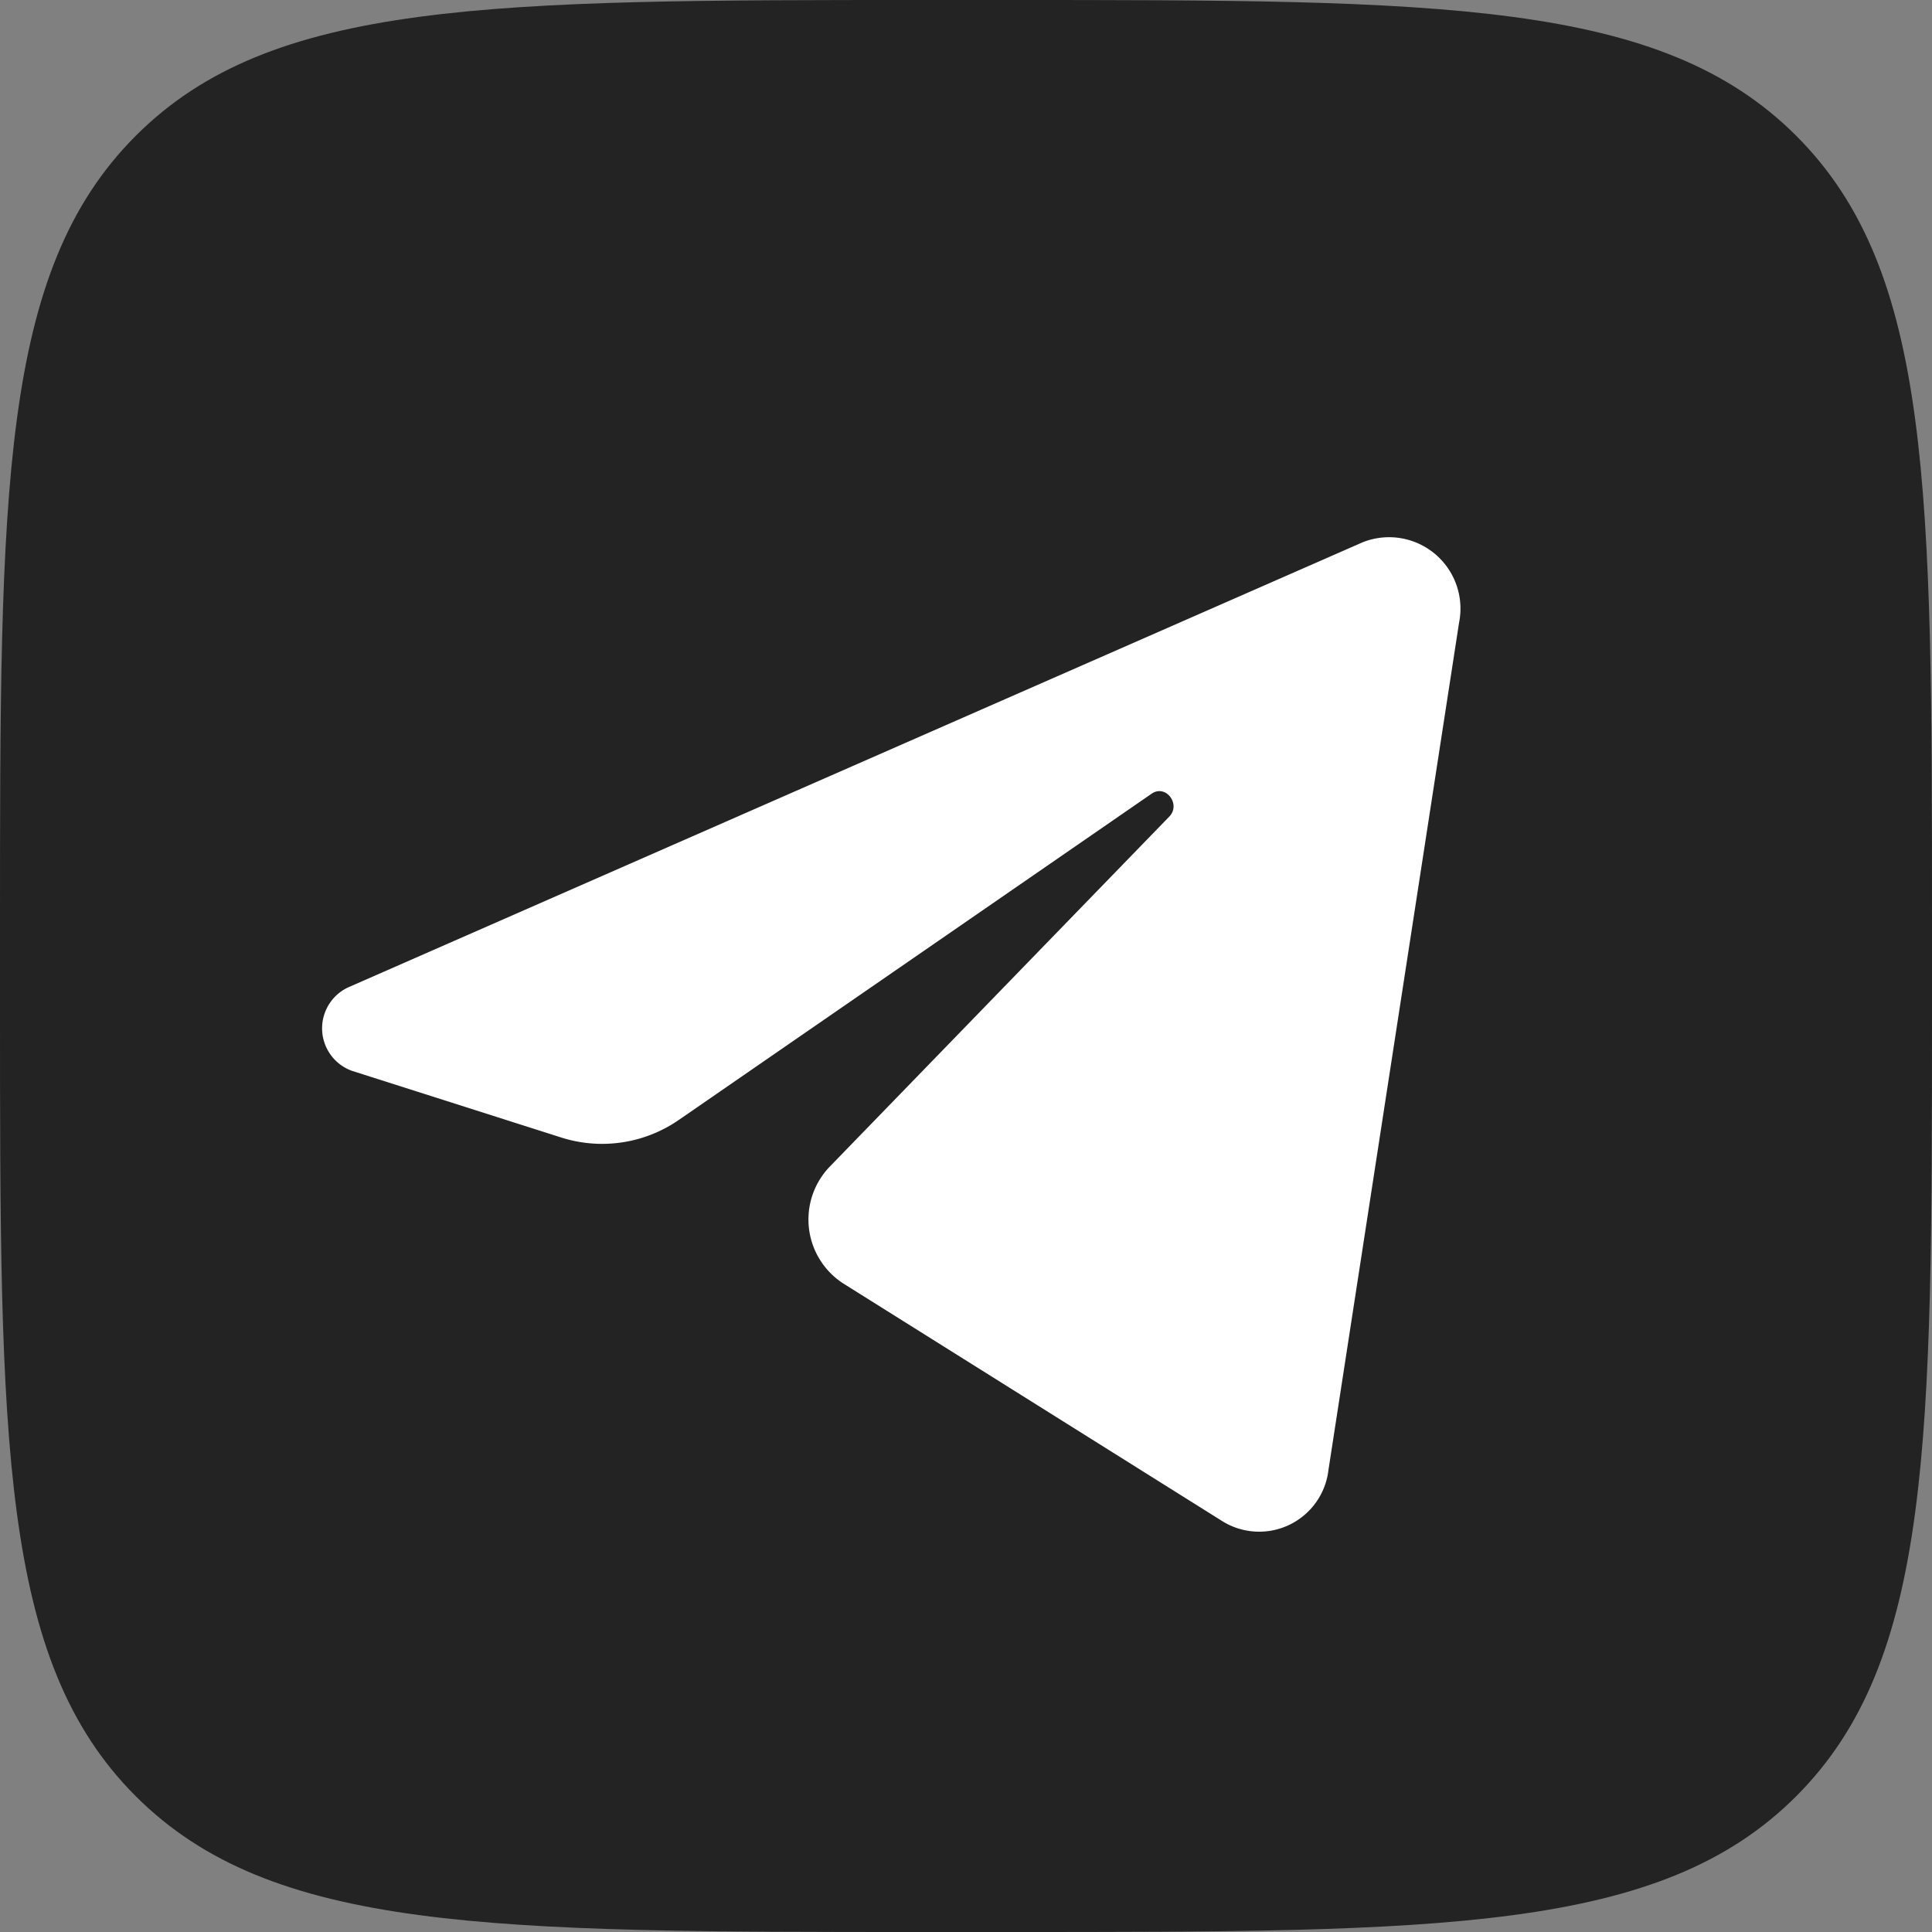
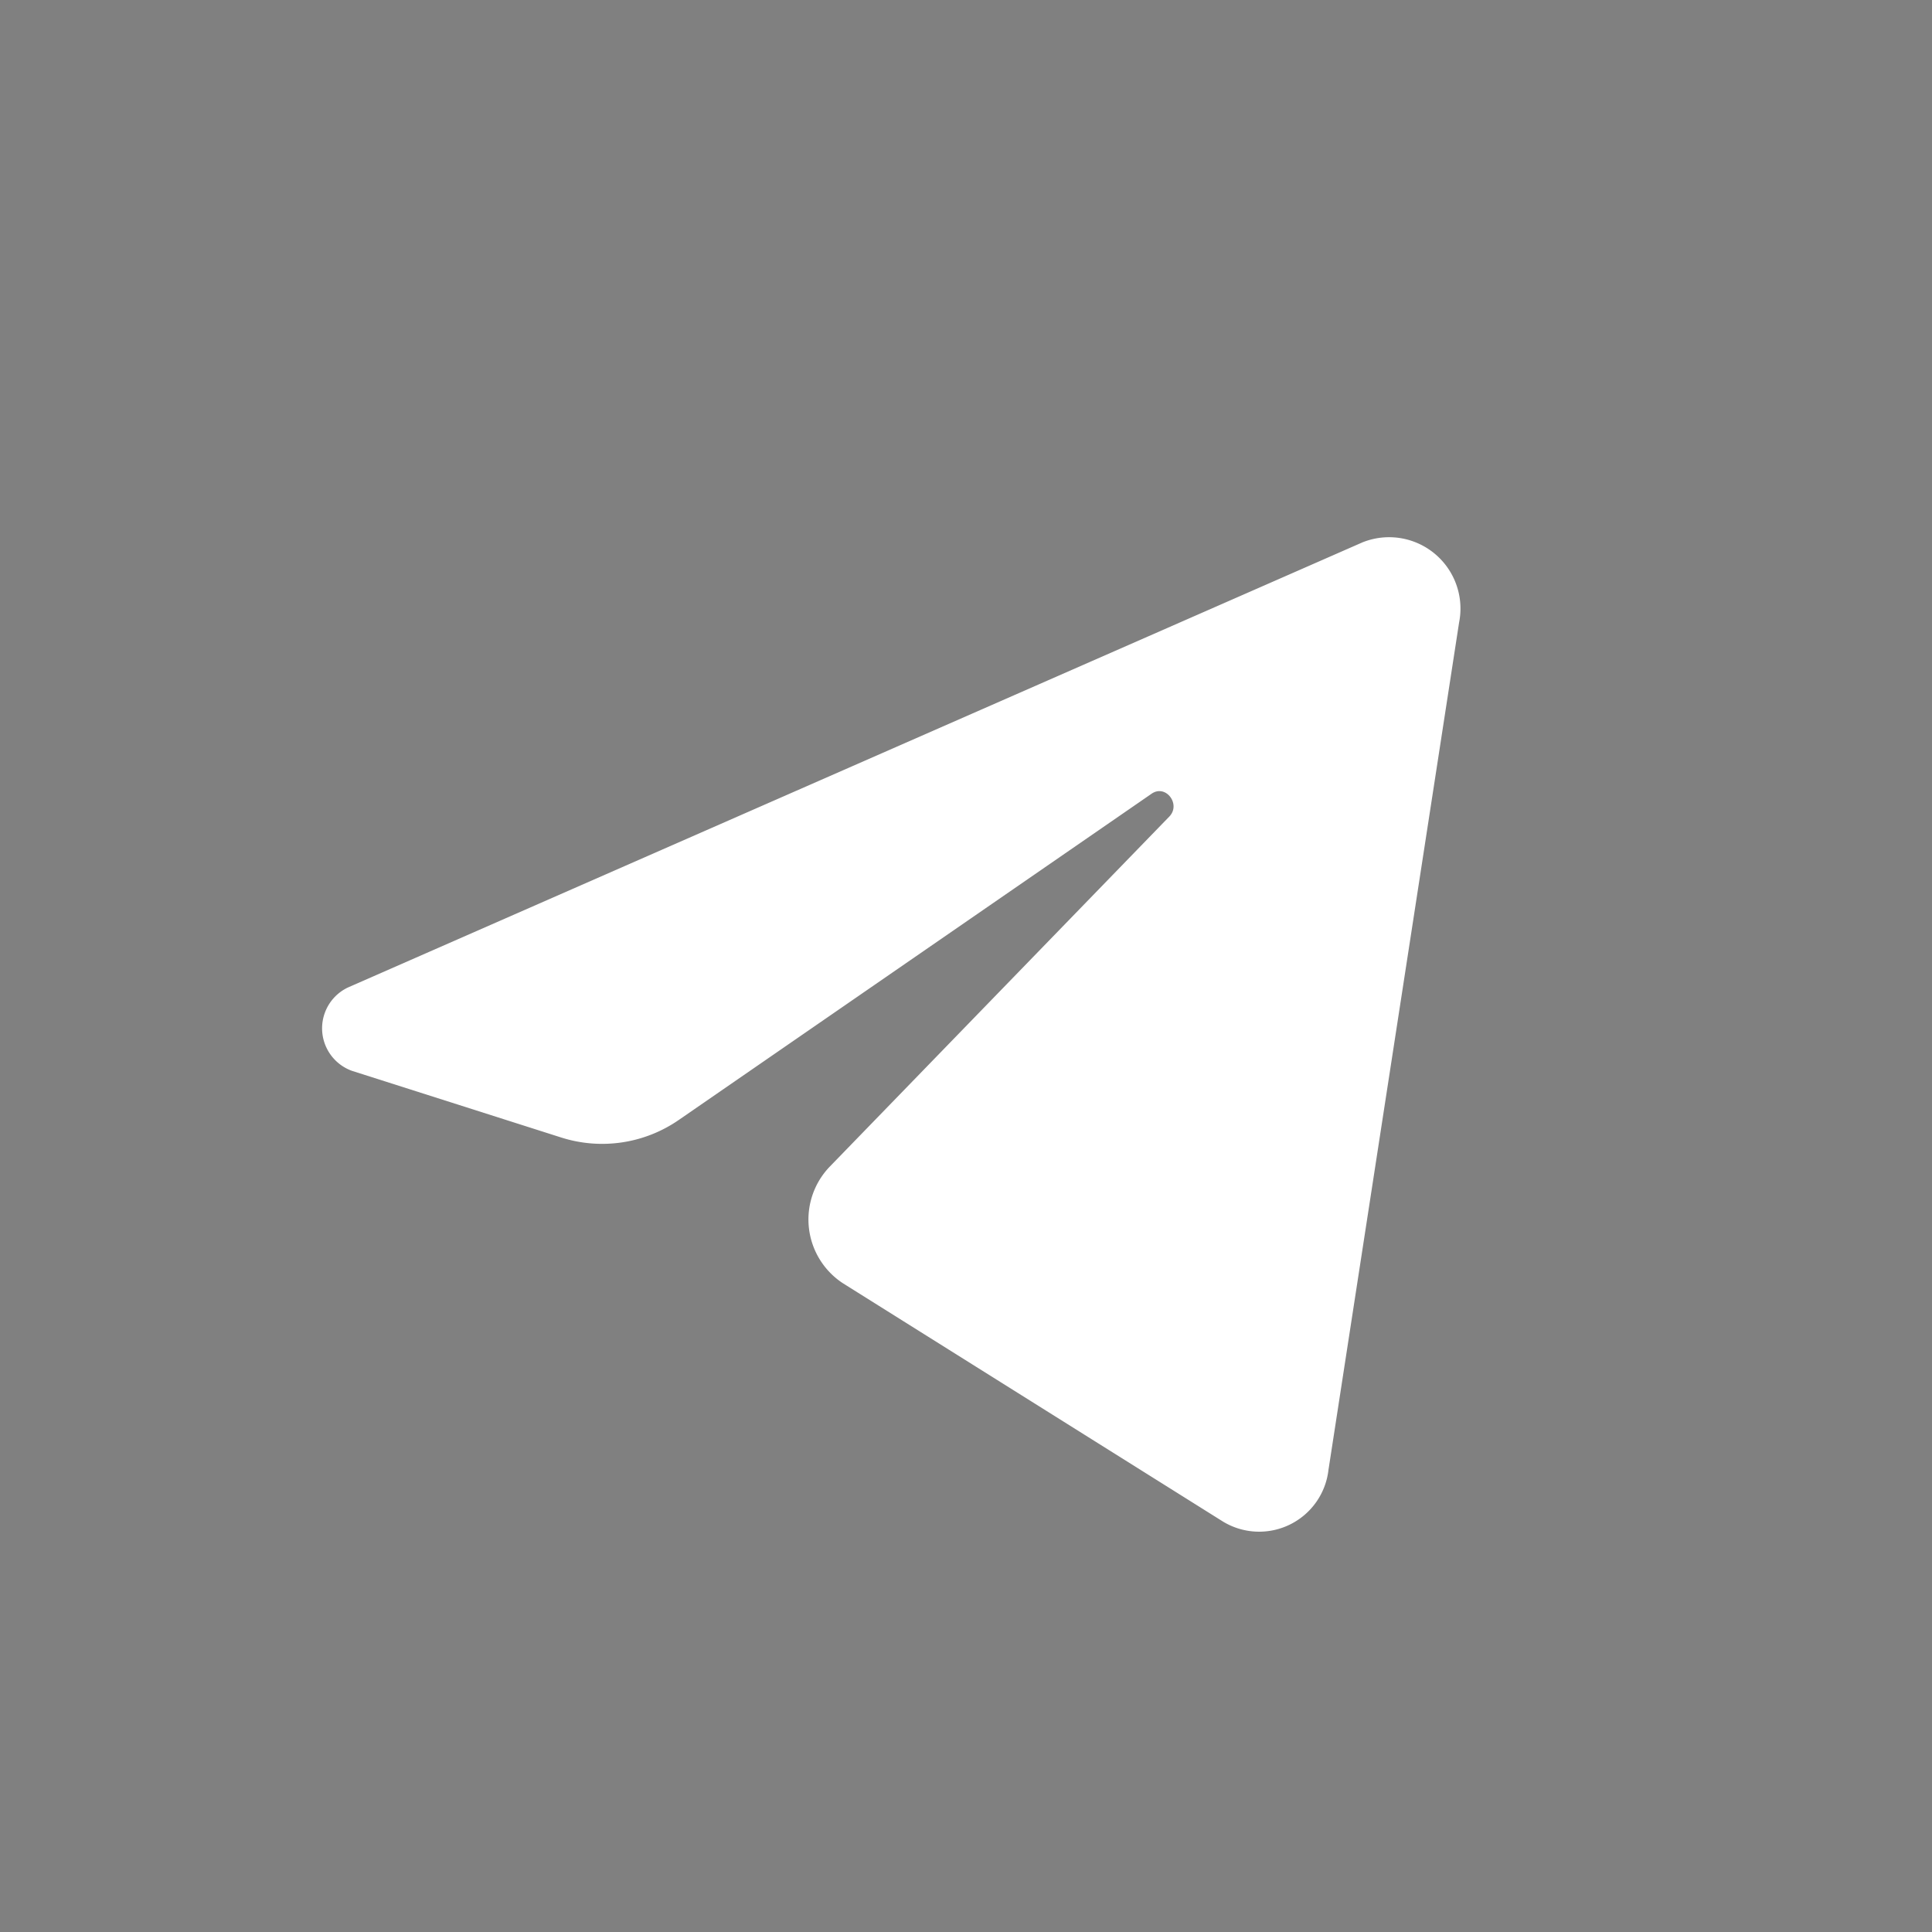
<svg xmlns="http://www.w3.org/2000/svg" width="18" height="18" viewBox="0 0 18 18">
  <rect x="0" y="0" width="18" height="18" fill="#808080" stroke="none" />
  <g transform="translate(-970 -8412)">
-     <path d="M0,8.64C0,4.567,0,2.531,1.265,1.265S4.567,0,8.64,0h.72c4.073,0,6.109,0,7.375,1.265S18,4.567,18,8.64v.72c0,4.073,0,6.109-1.265,7.375S13.433,18,9.36,18H8.64c-4.073,0-6.109,0-7.375-1.265S0,13.433,0,9.36Z" transform="translate(970 8412)" fill="#232323" />
    <path d="M17.594,9.8a.665.665,0,0,0-.9-.747L7.242,13.2a.421.421,0,0,0,.038.777l1.949.621a1.257,1.257,0,0,0,1.1-.167l4.4-3.036c.133-.092.277.1.164.214l-3.164,3.262a.71.71,0,0,0,.123,1.084l3.542,2.221a.65.65,0,0,0,.983-.481Z" transform="translate(966 8408)" fill="#fff" />
  </g>
</svg>